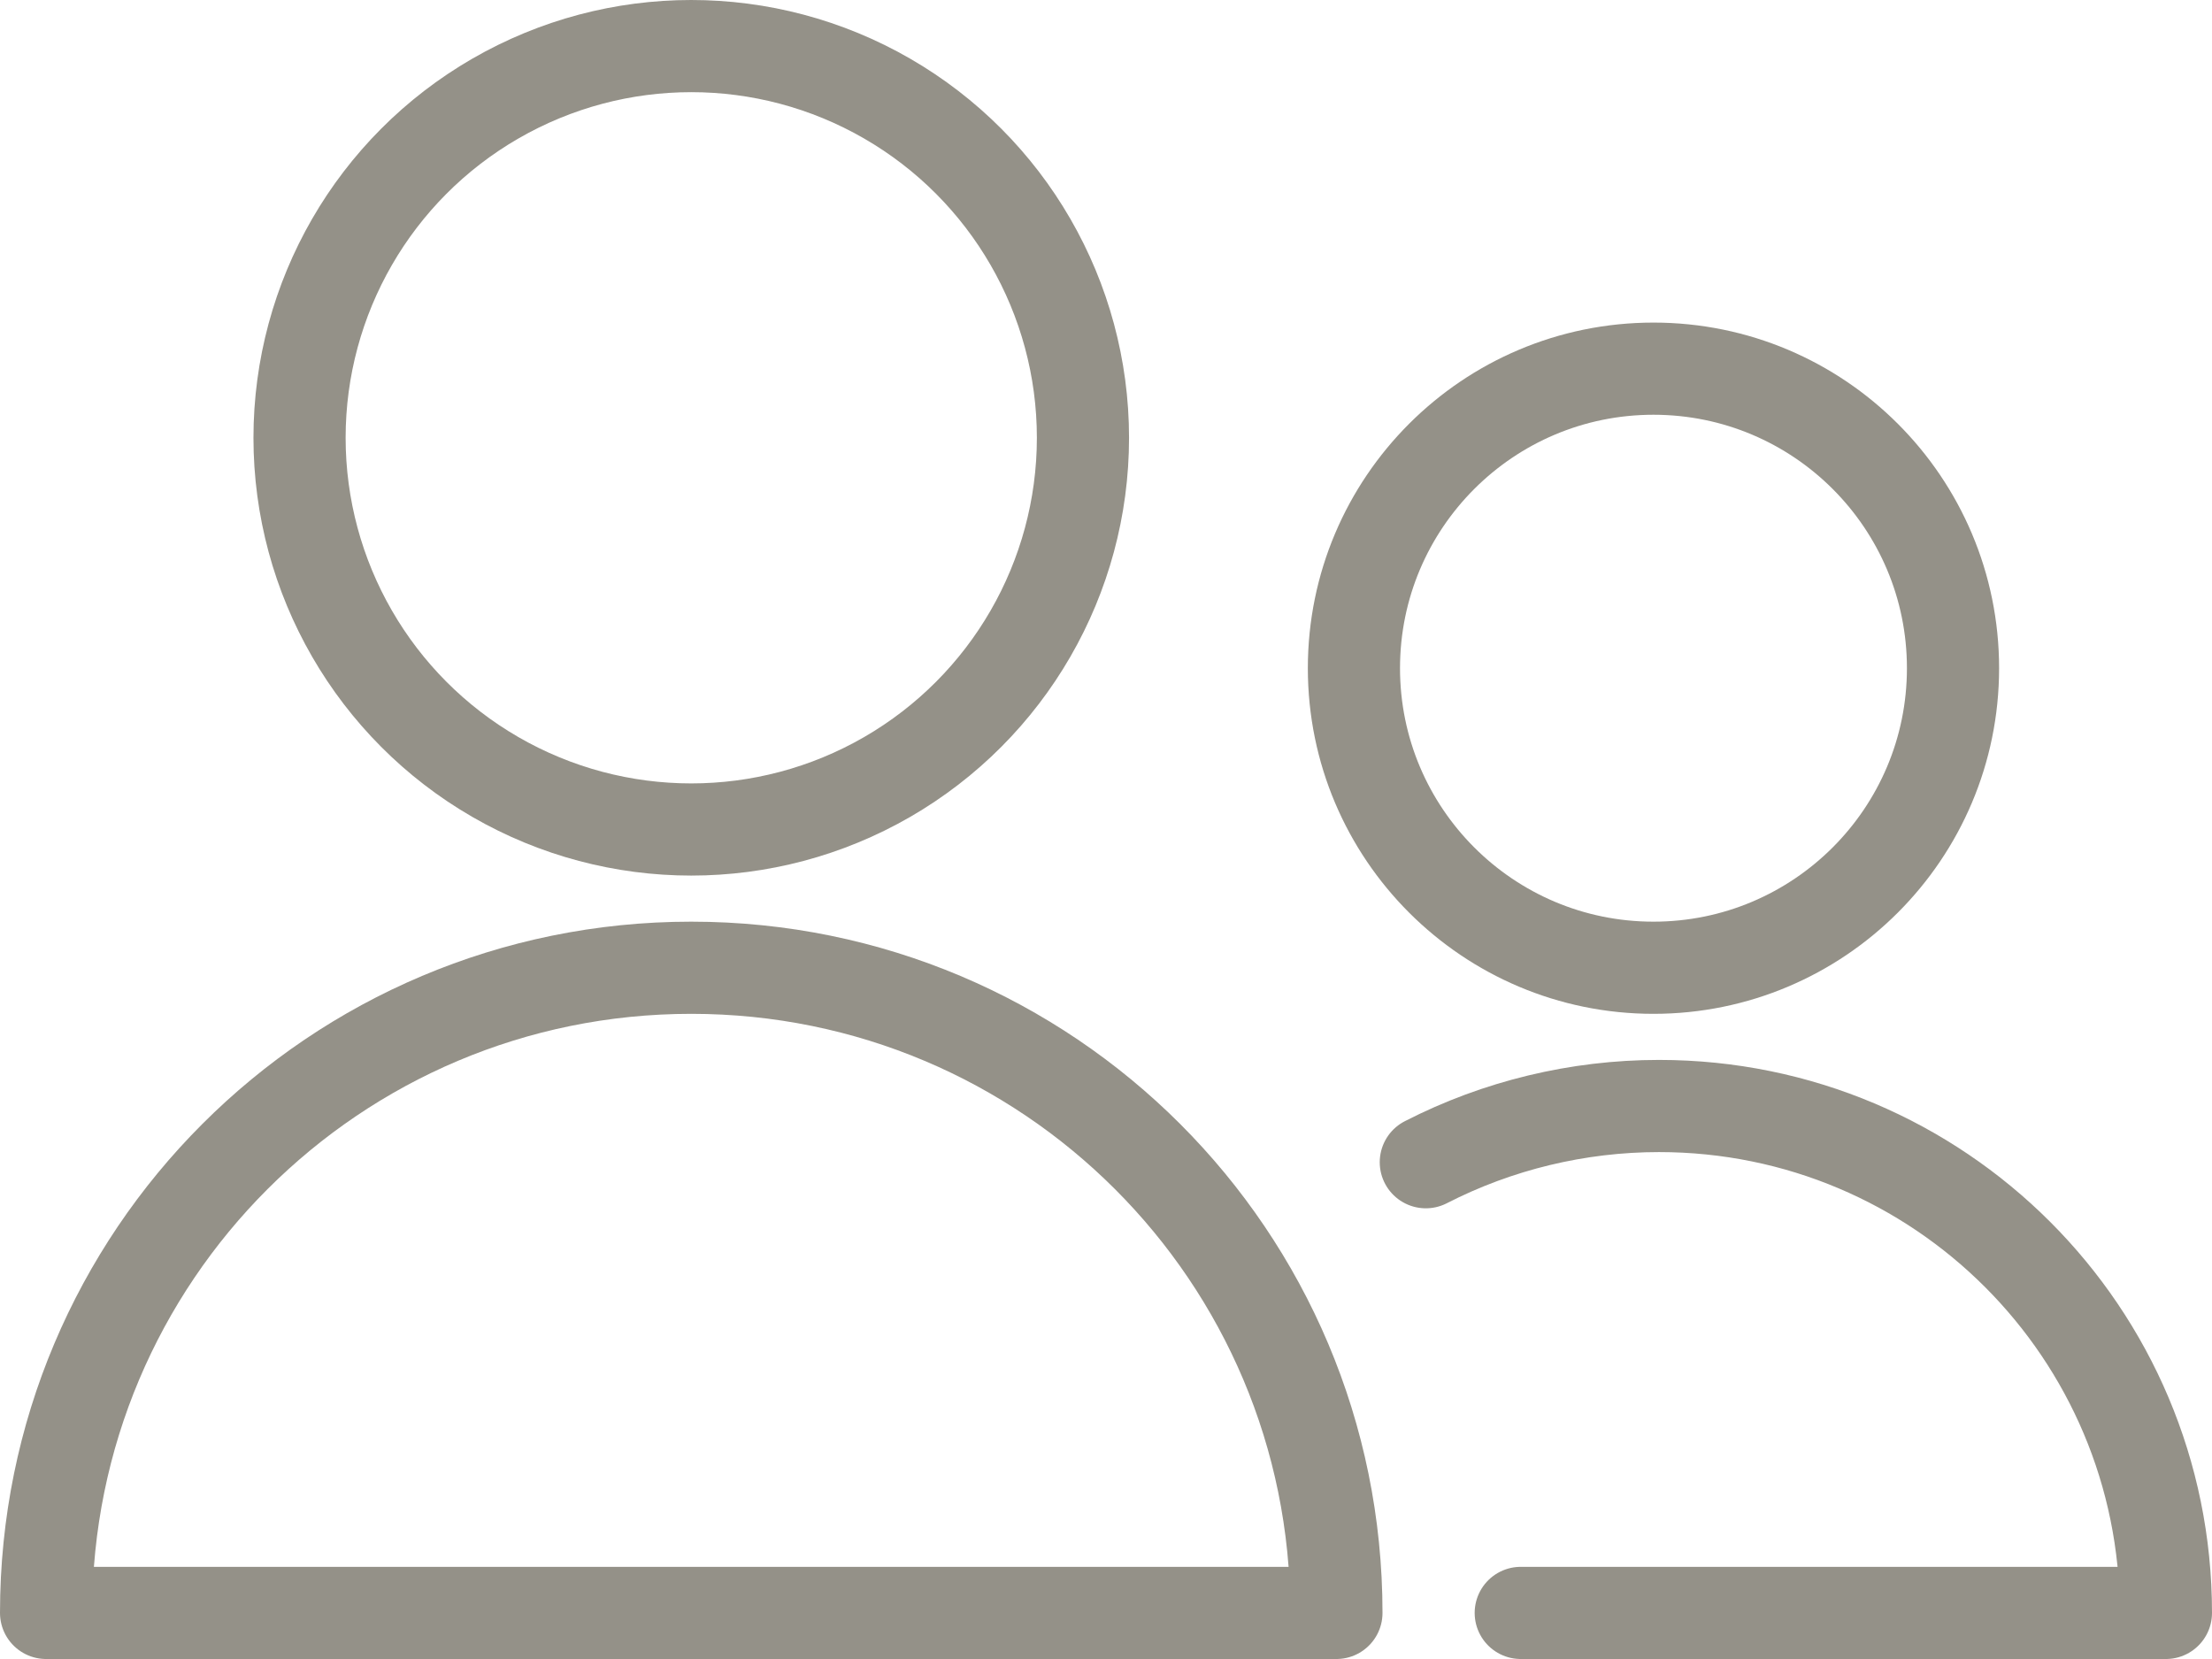
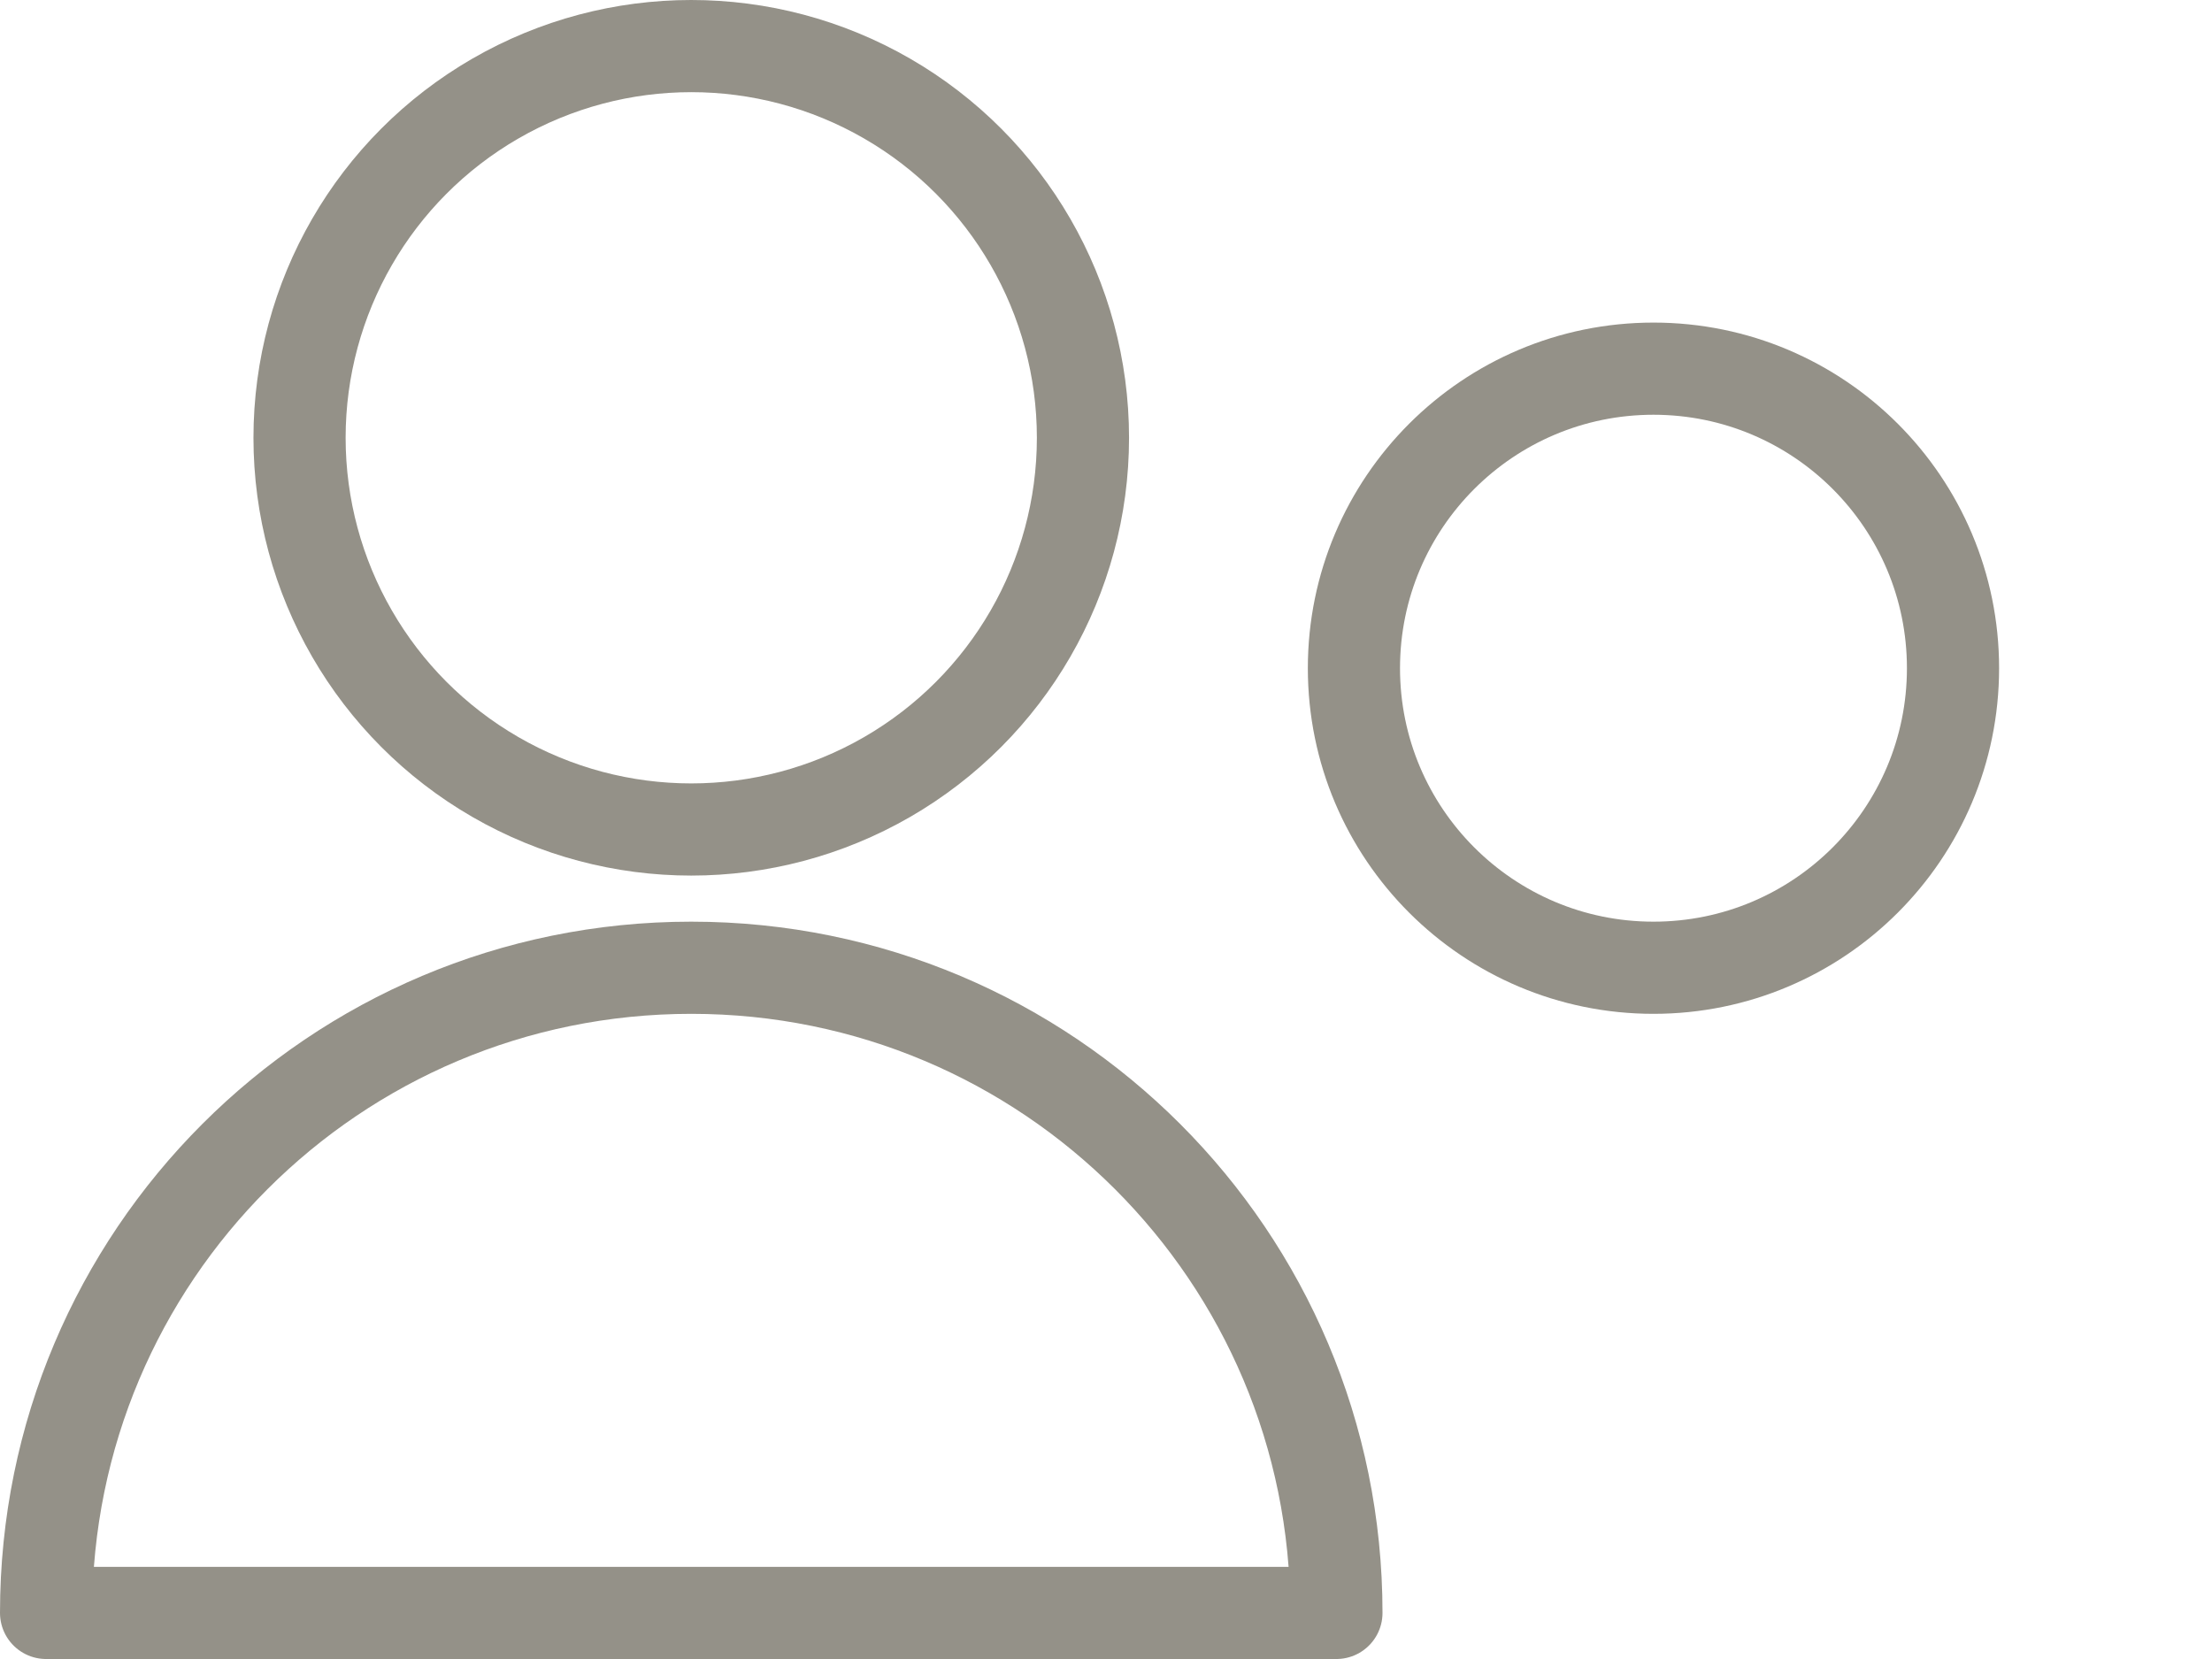
<svg xmlns="http://www.w3.org/2000/svg" id="Layer_2" data-name="Layer 2" viewBox="0 0 24 18">
  <defs>
    <style>
      .cls-1 {
        fill: none;
        stroke: #949188;
        stroke-linecap: round;
        stroke-linejoin: round;
      }
    </style>
  </defs>
  <g id="Light">
    <circle class="cls-1" cx="7.5" cy="4.75" r="4.25" />
    <path class="cls-1" d="M.5,17.5c0-3.87,3.13-7,7-7s7,3.13,7,7H.5Z" />
-     <path class="cls-1" d="M16.5,17.5h7c0-3.04-2.46-5.5-5.5-5.5-.88,0-1.75.21-2.53.61" />
    <circle class="cls-1" cx="17.94" cy="7.25" r="3.25" />
  </g>
</svg>